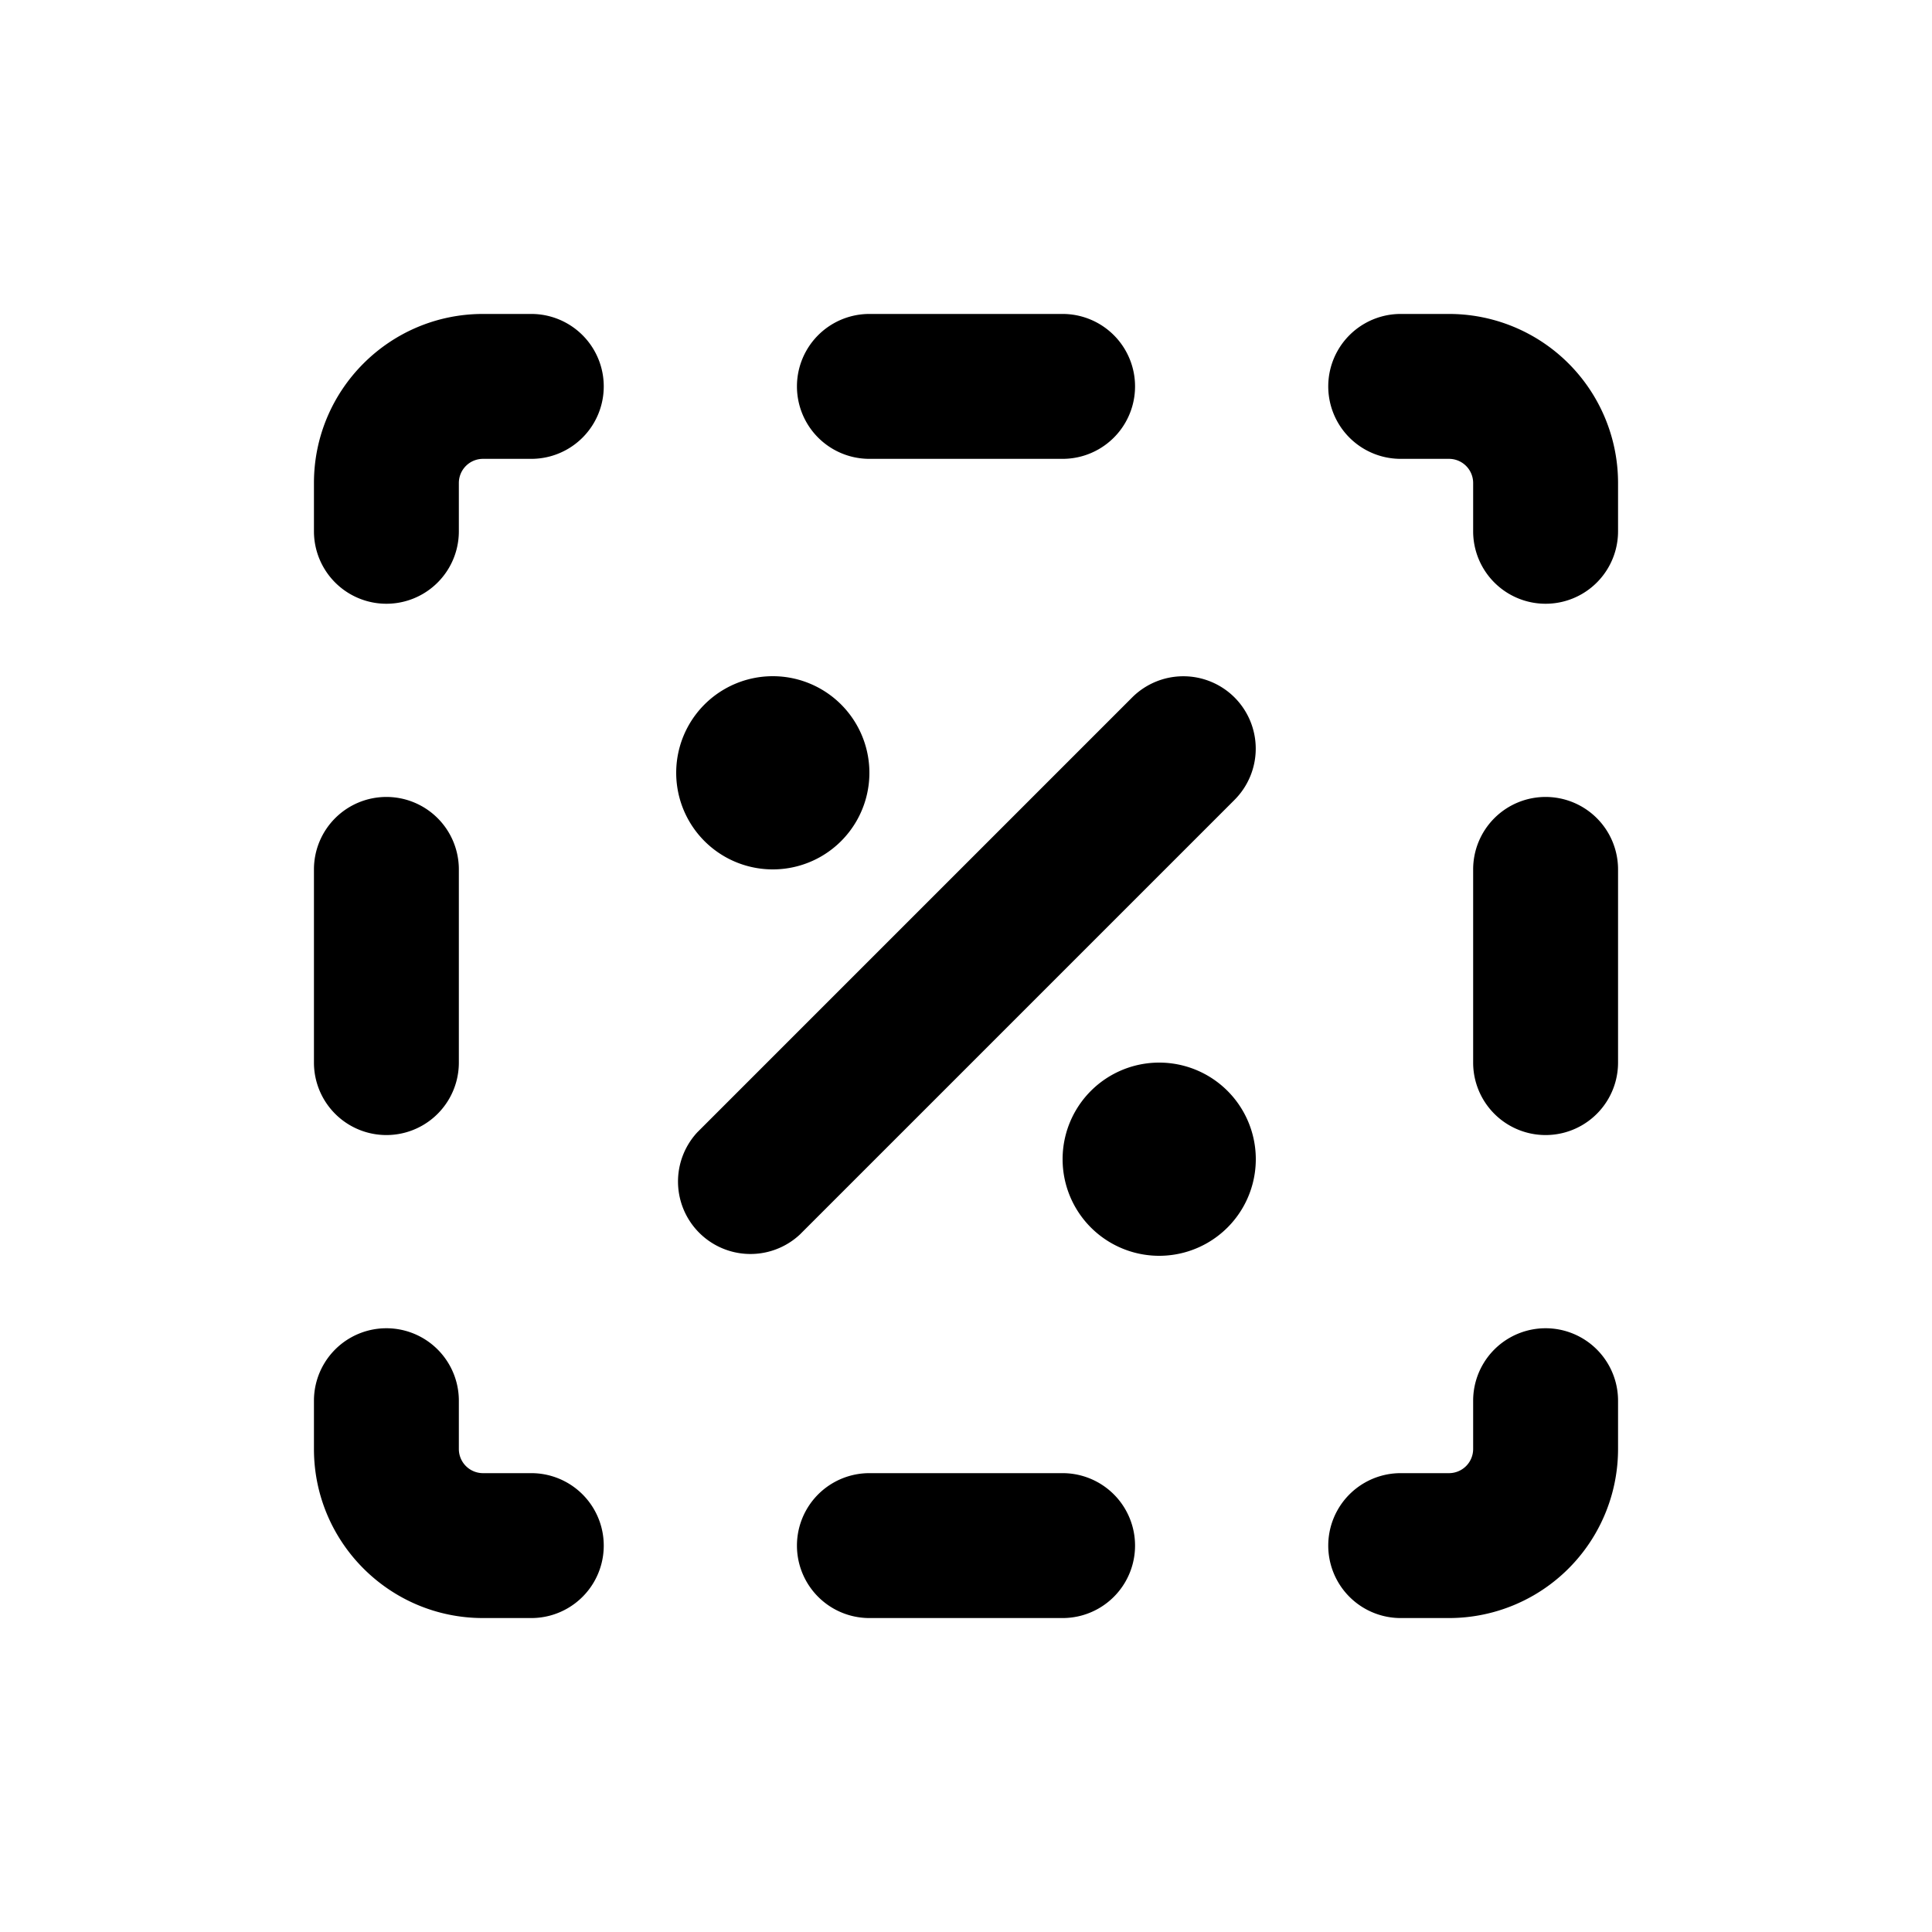
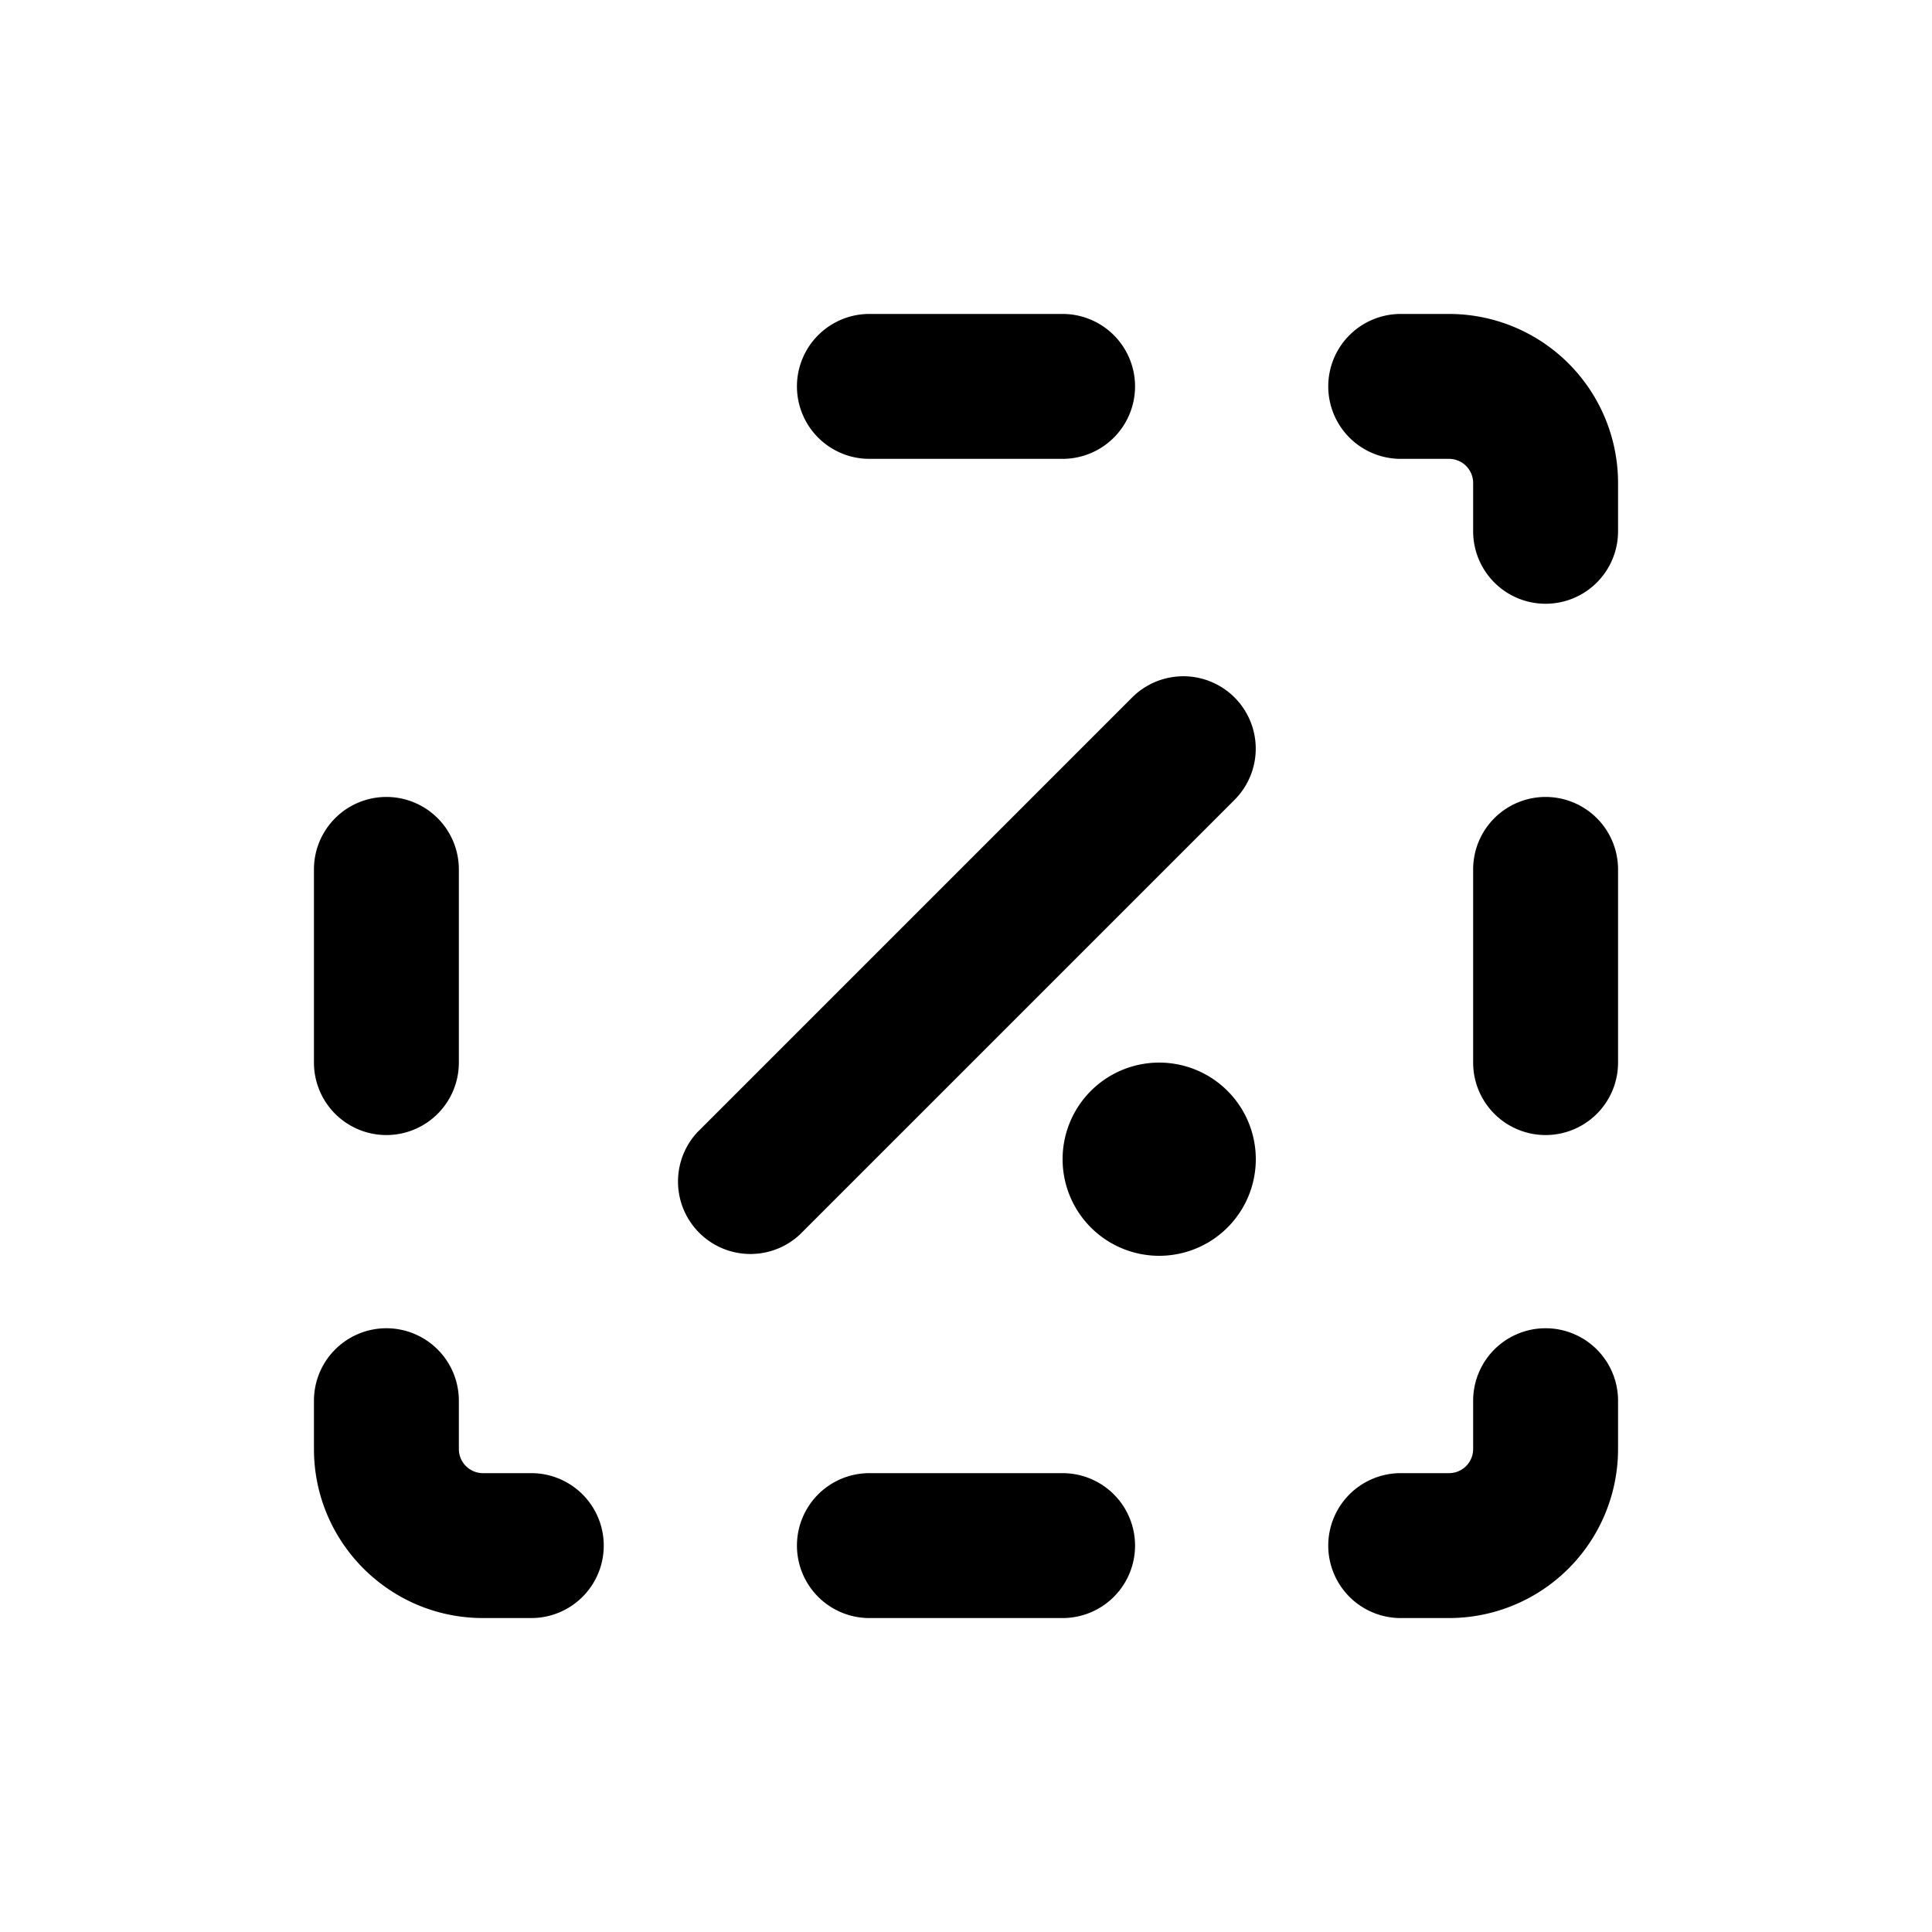
<svg xmlns="http://www.w3.org/2000/svg" viewBox="0 0 20 20" fill="currentColor">
-   <path d="M3.25 5c0-.966.784-1.75 1.75-1.75h.5a.75.75 0 0 1 0 1.5h-.5a.25.25 0 0 0-.25.25v.5a.75.75 0 0 1-1.5 0v-.5Z" />
  <path d="M12.78 7.22a.75.75 0 0 1 0 1.06l-4.5 4.5a.75.75 0 0 1-1.06-1.06l4.5-4.5a.75.75 0 0 1 1.06 0Z" />
-   <path d="M9 8a1 1 0 1 1-2 0 1 1 0 0 1 2 0Z" />
  <path d="M12 13a1 1 0 1 0 0-2 1 1 0 0 0 0 2Z" />
  <path d="M3.25 15c0 .966.784 1.75 1.75 1.75h.5a.75.75 0 0 0 0-1.5h-.5a.25.25 0 0 1-.25-.25v-.5a.75.75 0 0 0-1.5 0v.5Z" />
  <path d="M16.75 15a1.75 1.75 0 0 1-1.75 1.75h-.5a.75.75 0 0 1 0-1.5h.5a.25.25 0 0 0 .25-.25v-.5a.75.75 0 0 1 1.5 0v.5Z" />
-   <path d="M16.75 5a1.75 1.75 0 0 0-1.75-1.75h-.5a.75.75 0 0 0 0 1.5h.5a.25.25 0 0 1 .25.25v.5a.75.75 0 0 0 1.5 0v-.5Z" />
+   <path d="M16.75 5a1.75 1.75 0 0 0-1.75-1.75h-.5a.75.75 0 0 0 0 1.5h.5a.25.25 0 0 1 .25.25v.5a.75.75 0 0 0 1.5 0Z" />
  <path d="M16 8.25a.75.75 0 0 1 .75.75v2a.75.75 0 0 1-1.5 0v-2a.75.75 0 0 1 .75-.75Z" />
  <path d="M11 16.75a.75.75 0 0 0 0-1.5h-2a.75.75 0 0 0 0 1.5h2Z" />
  <path d="M4 8.25a.75.75 0 0 1 .75.75v2a.75.75 0 0 1-1.5 0v-2a.75.75 0 0 1 .75-.75Z" />
  <path d="M11 4.75a.75.75 0 0 0 0-1.5h-2a.75.75 0 0 0 0 1.5h2Z" />
</svg>